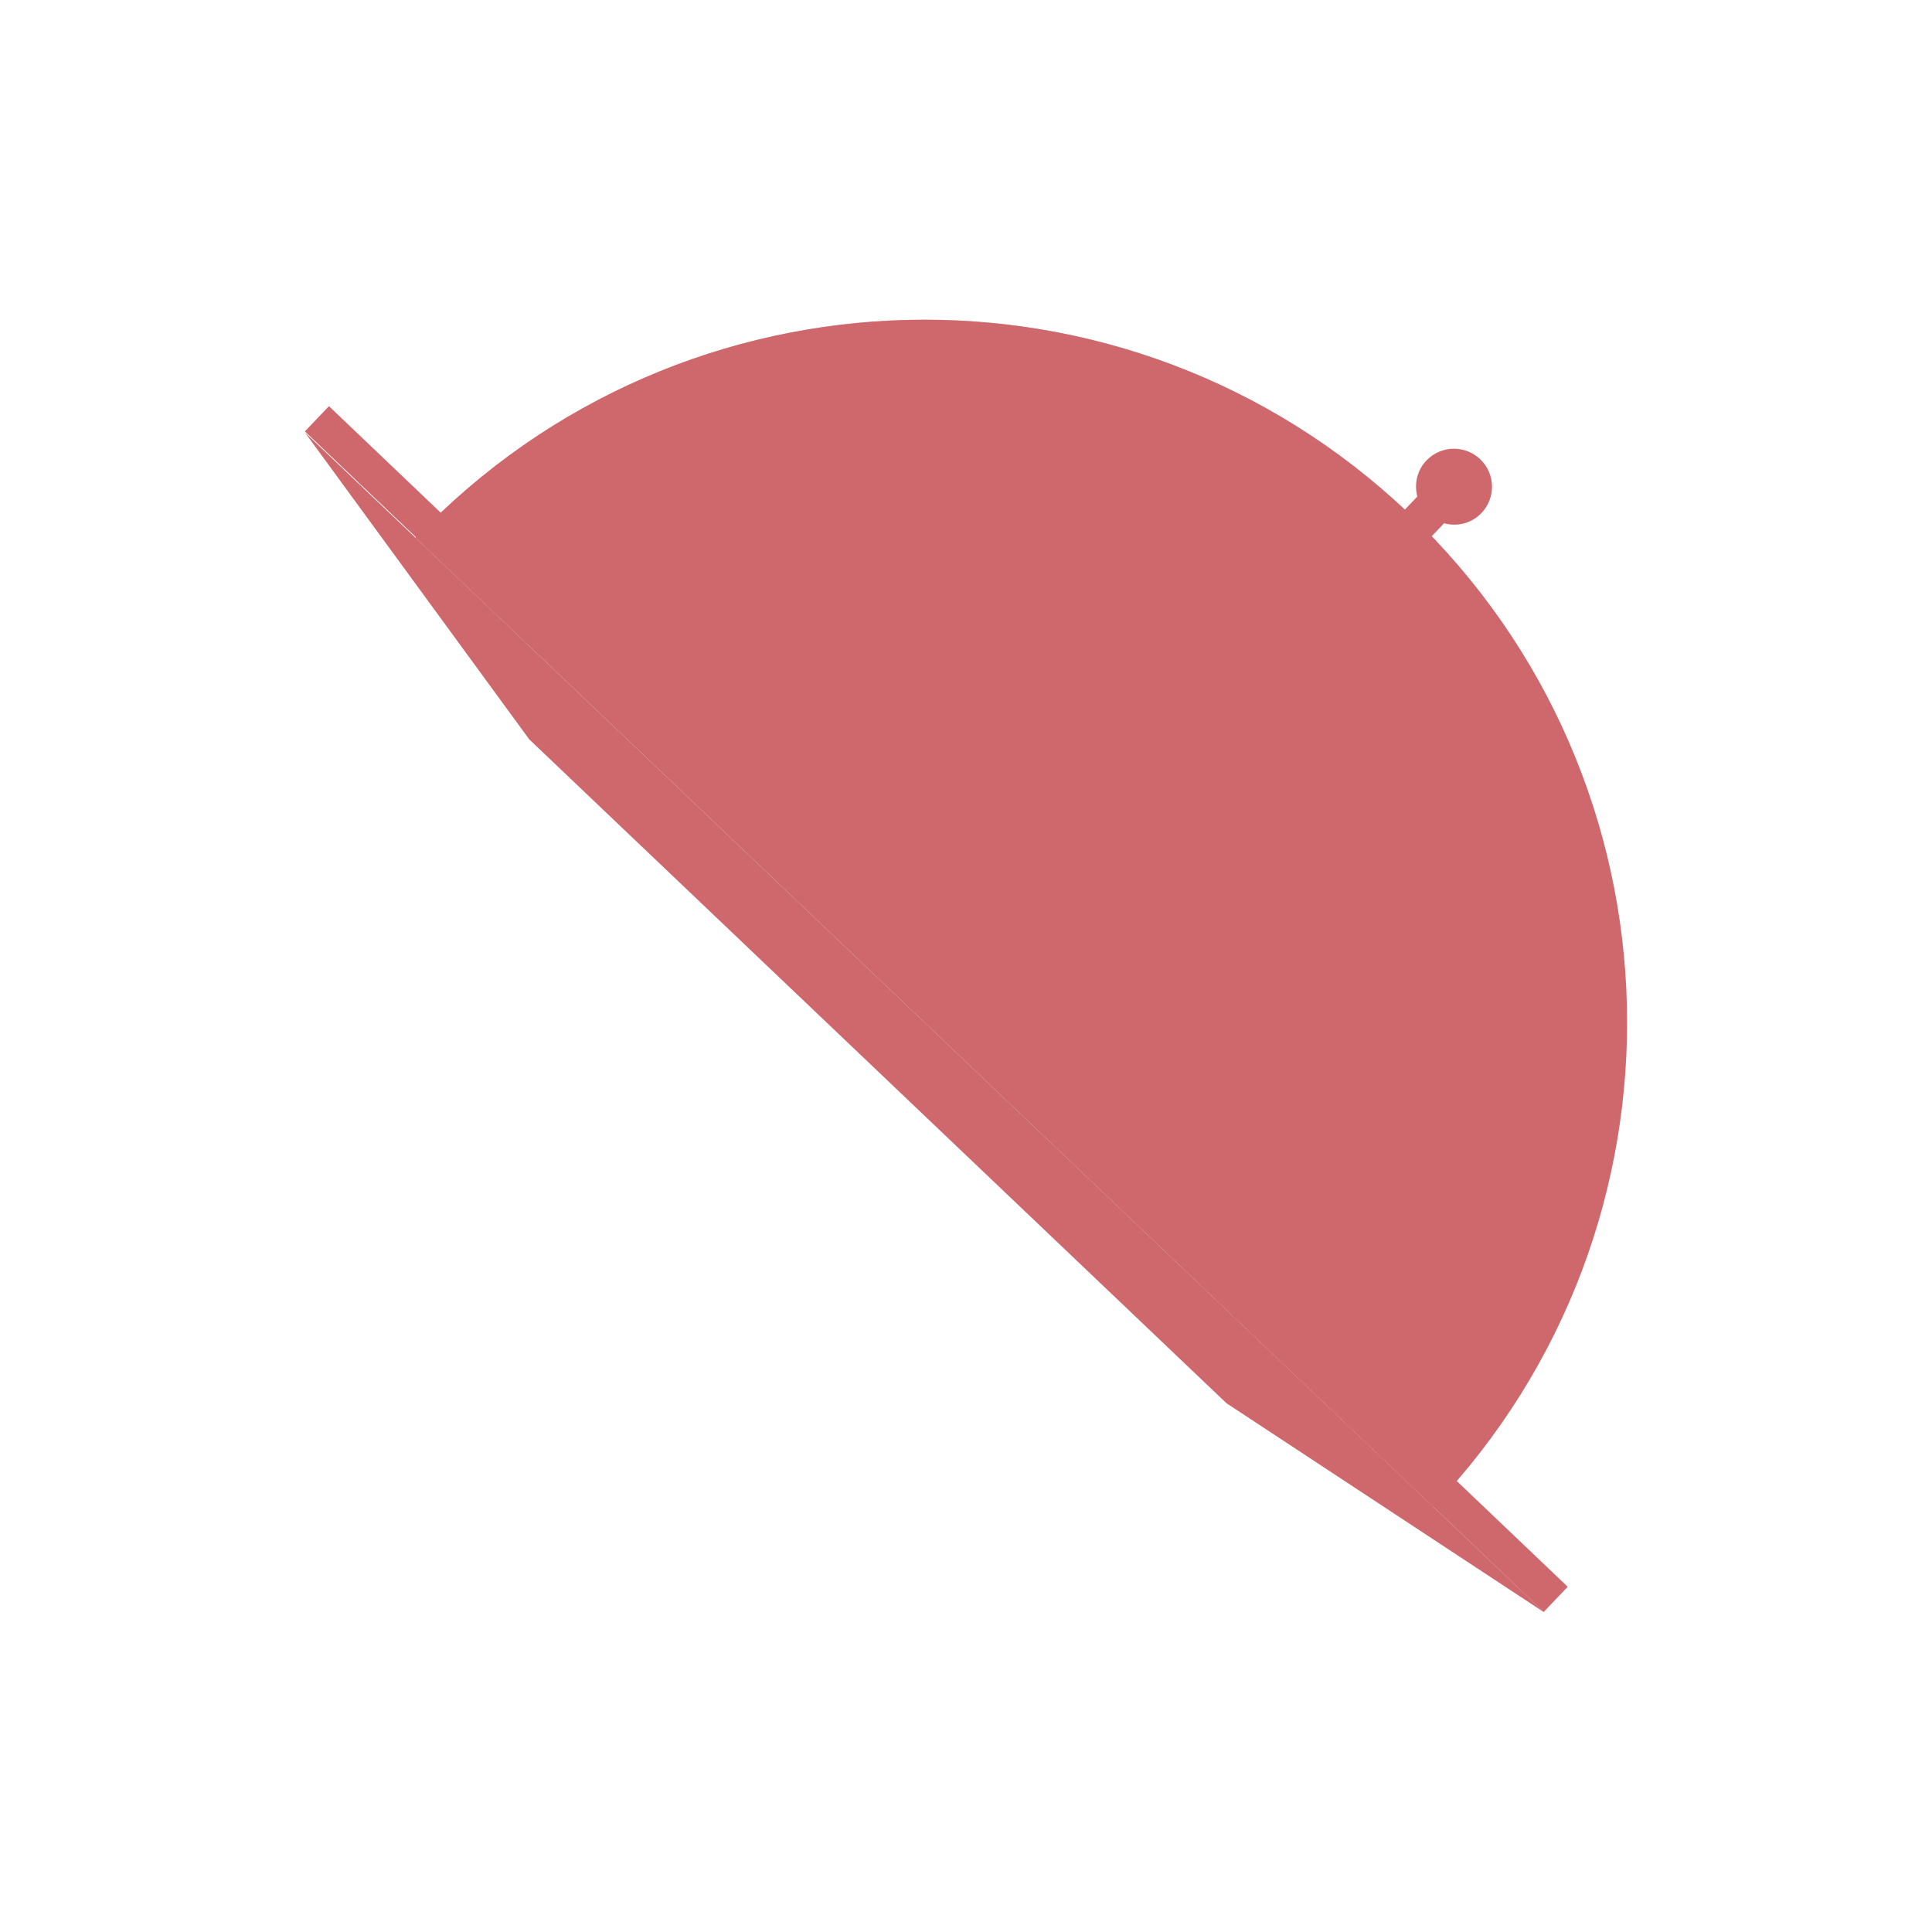
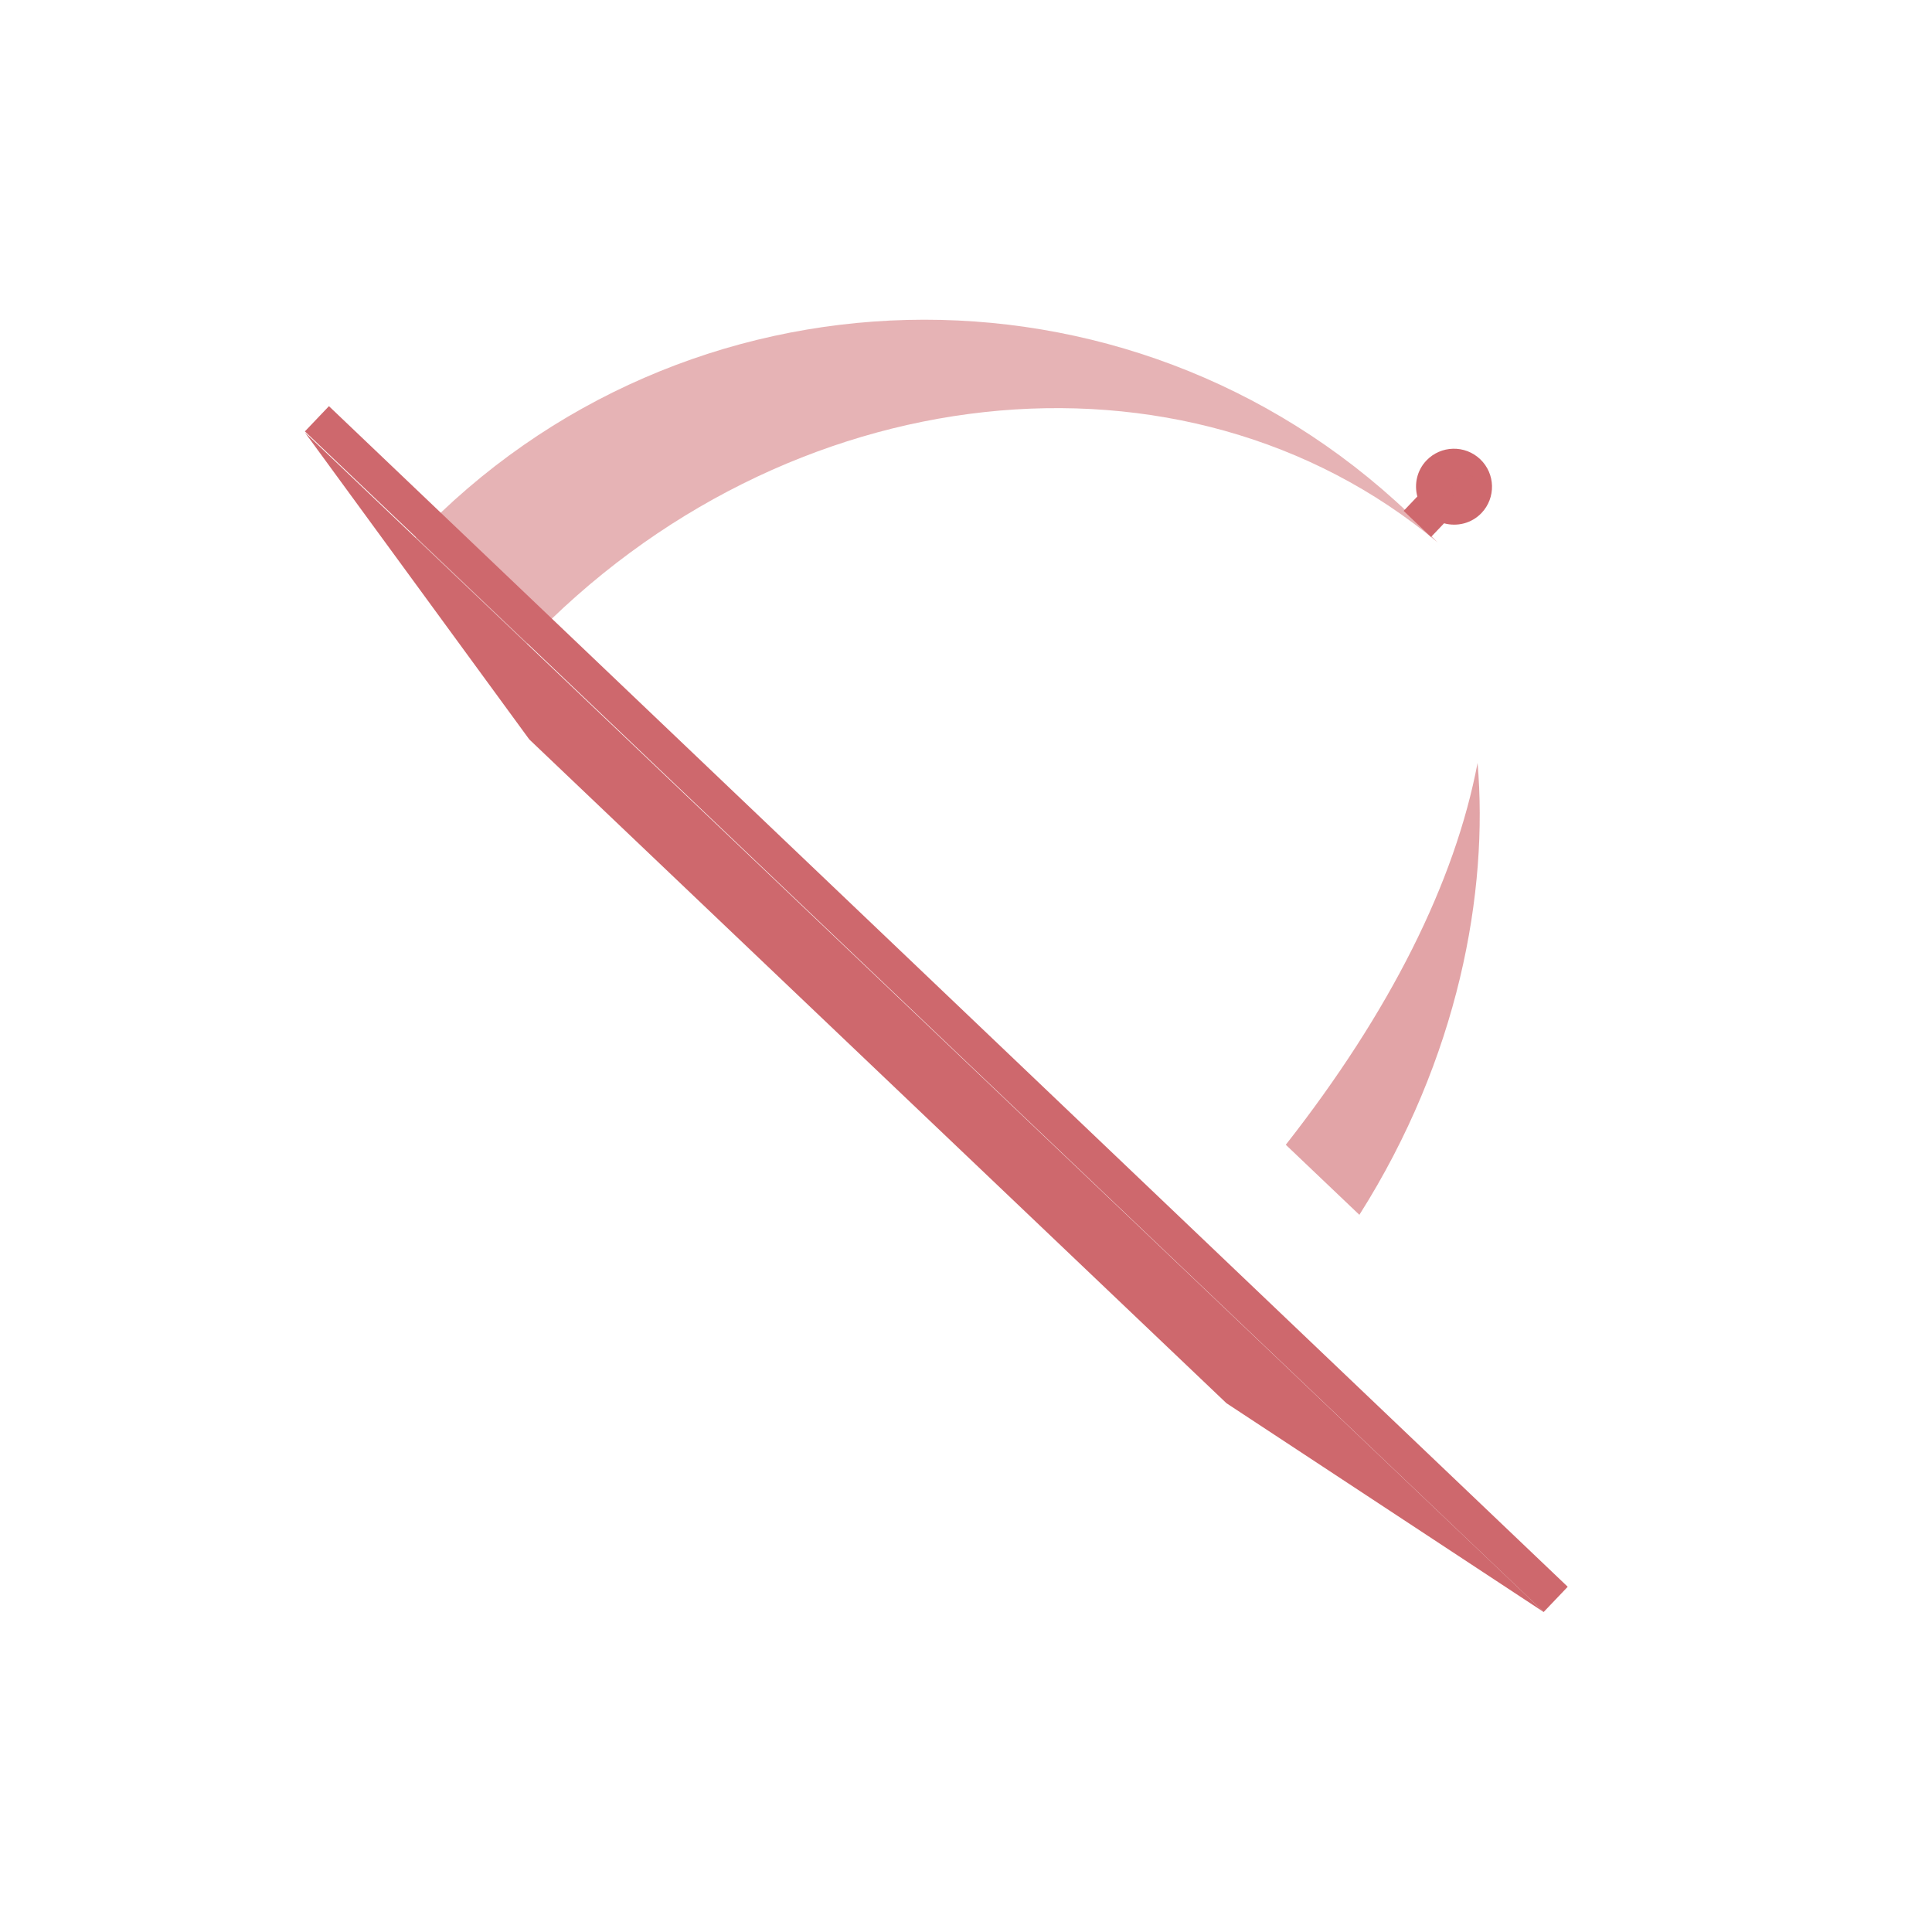
<svg xmlns="http://www.w3.org/2000/svg" version="1.1" id="Calque_1" x="0px" y="0px" width="400px" height="400px" viewBox="0 0 400 400" enable-background="new 0 0 400 400" xml:space="preserve">
  <g display="none">
    <path display="inline" fill="#69C0D6" d="M189.98,217.765c0,0-9.32,32.144-31.222,28.094c-21.902-4.05-46.236-4.956-56.774,21.408   s1.838,51.304,53.046,71.772c51.208,20.468,71.99,8.194,83.136-19.691c19.252-48.166-42.699-49.113-39.053-65.591   c5.605-25.333,9.118-28.696,9.118-28.696s60.741,26.042,85.276,20.561c5.762-65.906,7.968-162.635,7.968-162.635l-80.615-32.222   l-108.965,121.09C111.896,171.854,137.332,197.833,189.98,217.765z" />
    <path display="inline" fill-rule="evenodd" clip-rule="evenodd" fill="#9AD9E9" d="M222.639,56.292   c0,0-60.206,128.029-57.979,132.887c2.227,4.858,1.053,9.533,1.053,9.533s-31.25-15.233-47.647-30.345   C131.806,153.178,222.639,56.292,222.639,56.292z" />
  </g>
  <g display="none">
    <g display="inline">
      <rect x="190.252" y="219.494" transform="matrix(0.961 -0.276 0.276 0.961 -62.744 68.328)" fill="#D3A2CA" width="42.103" height="75.03" />
      <path fill="#D3A2CA" d="M221.536,217.003l-40.137,11.53c-0.091,0.026-0.186-0.026-0.212-0.117l-3.855-13.419    c-0.026-0.091,0.026-0.186,0.117-0.212l40.137-11.53c0.091-0.026,0.186,0.026,0.212,0.117l3.855,13.419    C221.68,216.882,221.627,216.977,221.536,217.003z" />
-       <rect x="173.001" y="165.842" transform="matrix(0.961 -0.276 0.276 0.961 -44.59 60.246)" fill="#E8D3E2" width="37.35" height="45.293" />
      <path fill="#D3A2CA" d="M200.087,164.195l-13.86-48.249c0,0-10.404-16.668-17.408-14.656c-7.004,2.012-12.44,11.436-10.205,19.218    c2.235,7.782,14.754,51.362,14.754,51.362L200.087,164.195z" />
-       <path fill="#E8D3E2" d="M164.532,115.465c0.914,1.361,2.229,2.394,3.568,3.376c3.196,2.346,7.302,4.485,11.393,3.739    c2.402-0.438,3.699-2.431,4.205-4.69c0.464-3.597-6.843-15.351-14.864-15.574c-3.496-0.097-5.185,2.686-5.564,5.829    c-0.235,1.949-0.206,4.121,0.562,6.011C164.023,114.626,164.259,115.06,164.532,115.465z" />
    </g>
  </g>
  <g display="none">
    <path display="inline" fill="#69C3A0" d="M189.932,116.05c-4.426-43.006,36.794,99.211,7.544,243.192l17.969,5.593l9.259-69.307   c0,0,0.432-2.806,7.617-7.054c7.185-4.248,78.072-53.057,38.354-132.964S135.761,35.165,135.761,35.165s-4.065,0.519-0.539,6.275   s19.047,62.668,9.574,84.968s-36.954,79.329-24.142,111.672s45.213,52.078,60.576,55.834   C181.23,293.914,190.45,121.082,189.932,116.05z" />
    <path display="inline" fill="#97D2BA" d="M227.63,285.96c0,0,137.312-83.67-56.044-227.368   C229.077,154.38,236.625,195.794,227.63,285.96z" />
  </g>
  <g display="none">
    <g display="inline">
      <g>
        <path fill="#4C8DA8" d="M205.316,98.209l10.84-32.082c0,0-23.098,0.144-37.588,23.503     C191.491,93.773,205.316,98.209,205.316,98.209z" />
        <path fill="#4C8DA8" d="M176.224,95.379l59.874,19.294l11.879-37.652c0,0,26.977,12.987,15.634,48.366     s-36.731,32.52-36.731,32.52L175.074,322.8c0,0-11.719,15.496-29.405,9.826s-10.707-27.437-10.707-27.437l52.255-159.732     C187.218,145.457,166.119,126.896,176.224,95.379z" />
      </g>
-       <path fill="#4EA2BC" d="M201.863,116.386l-7.241,22.587c-0.047,0.148,0.035,0.308,0.183,0.356l4.913,1.575    c0.148,0.047,0.308-0.035,0.356-0.183l7.241-22.587c0.047-0.148-0.035-0.308-0.183-0.356l-4.913-1.575    C202.071,116.156,201.911,116.238,201.863,116.386z" />
+       <path fill="#4EA2BC" d="M201.863,116.386l-7.241,22.587c-0.047,0.148,0.035,0.308,0.183,0.356l4.913,1.575    c0.148,0.047,0.308-0.035,0.356-0.183l7.241-22.587l-4.913-1.575    C202.071,116.156,201.911,116.238,201.863,116.386z" />
      <path fill="#4EA2BC" d="M213.984,120.272l-7.241,22.587c-0.047,0.148,0.035,0.308,0.183,0.356l4.913,1.575    c0.148,0.047,0.308-0.035,0.356-0.183l7.241-22.587c0.047-0.148-0.035-0.308-0.183-0.356l-4.913-1.575    C214.191,120.042,214.031,120.124,213.984,120.272z" />
      <path fill="#4EA2BC" d="M226.496,124.283l-7.241,22.587c-0.047,0.148,0.035,0.308,0.183,0.356l4.913,1.575    c0.148,0.047,0.308-0.035,0.356-0.183l7.241-22.587c0.047-0.148-0.035-0.308-0.183-0.356l-4.913-1.575    C226.704,124.053,226.544,124.135,226.496,124.283z" />
    </g>
-     <path display="inline" fill-rule="evenodd" clip-rule="evenodd" fill="#52BFDF" d="M136.079,315.679   c0,0,12.024,26.719,34.401,7.348c10.688-35.069,53.105-165.327,53.105-165.327S204.213,234.852,136.079,315.679z" />
  </g>
  <g>
    <path fill-rule="evenodd" clip-rule="evenodd" fill="#CE686D" d="M306.733,106.212c2.997-3.147,2.878-8.136-0.273-11.136   c-3.15-3-8.143-2.877-11.14,0.27c-1.965,2.064-2.561,4.921-1.866,7.492l-0.027-0.026l-2.82,2.962l5.674,5.402l2.696-2.832   C301.667,109.075,304.67,108.379,306.733,106.212z" />
    <circle opacity="0.6" fill-rule="evenodd" clip-rule="evenodd" fill="#CE686D" cx="303.679" cy="101.409" r="3.053" />
    <path opacity="0.6" fill-rule="evenodd" clip-rule="evenodd" fill="#CE686D" d="M281.444,251.515   c20.585-32.481,26.759-66.932,24.471-93.555c-4.694,24.721-18.103,51.499-39.705,79.051L281.444,251.515z" />
    <g>
      <g>
-         <path fill-rule="evenodd" clip-rule="evenodd" fill="#CE686D" d="M86.043,111.354c55.4-58.186,147.476-60.444,205.669-5.038     c58.189,55.403,60.448,147.48,5.048,205.665L86.043,111.354z" />
        <polygon fill-rule="evenodd" clip-rule="evenodd" fill="#CE686D" points="63.125,89.533 109.58,153.085 253.927,290.521      319.681,333.806    " />
      </g>
      <path opacity="0.5" fill-rule="evenodd" clip-rule="evenodd" fill="#CE686D" d="M297.638,112.298    c-1.905-2.036-3.879-4.034-5.926-5.982c-58.192-55.406-150.269-53.148-205.669,5.038l23.038,21.935    C162.536,77.147,245.331,68.51,297.638,112.298z" />
    </g>
    <rect x="190.283" y="31.934" transform="matrix(-0.69 0.724 -0.724 -0.69 478.994 212.792)" fill-rule="evenodd" clip-rule="evenodd" fill="#CE686D" width="7.214" height="354.247" />
  </g>
</svg>